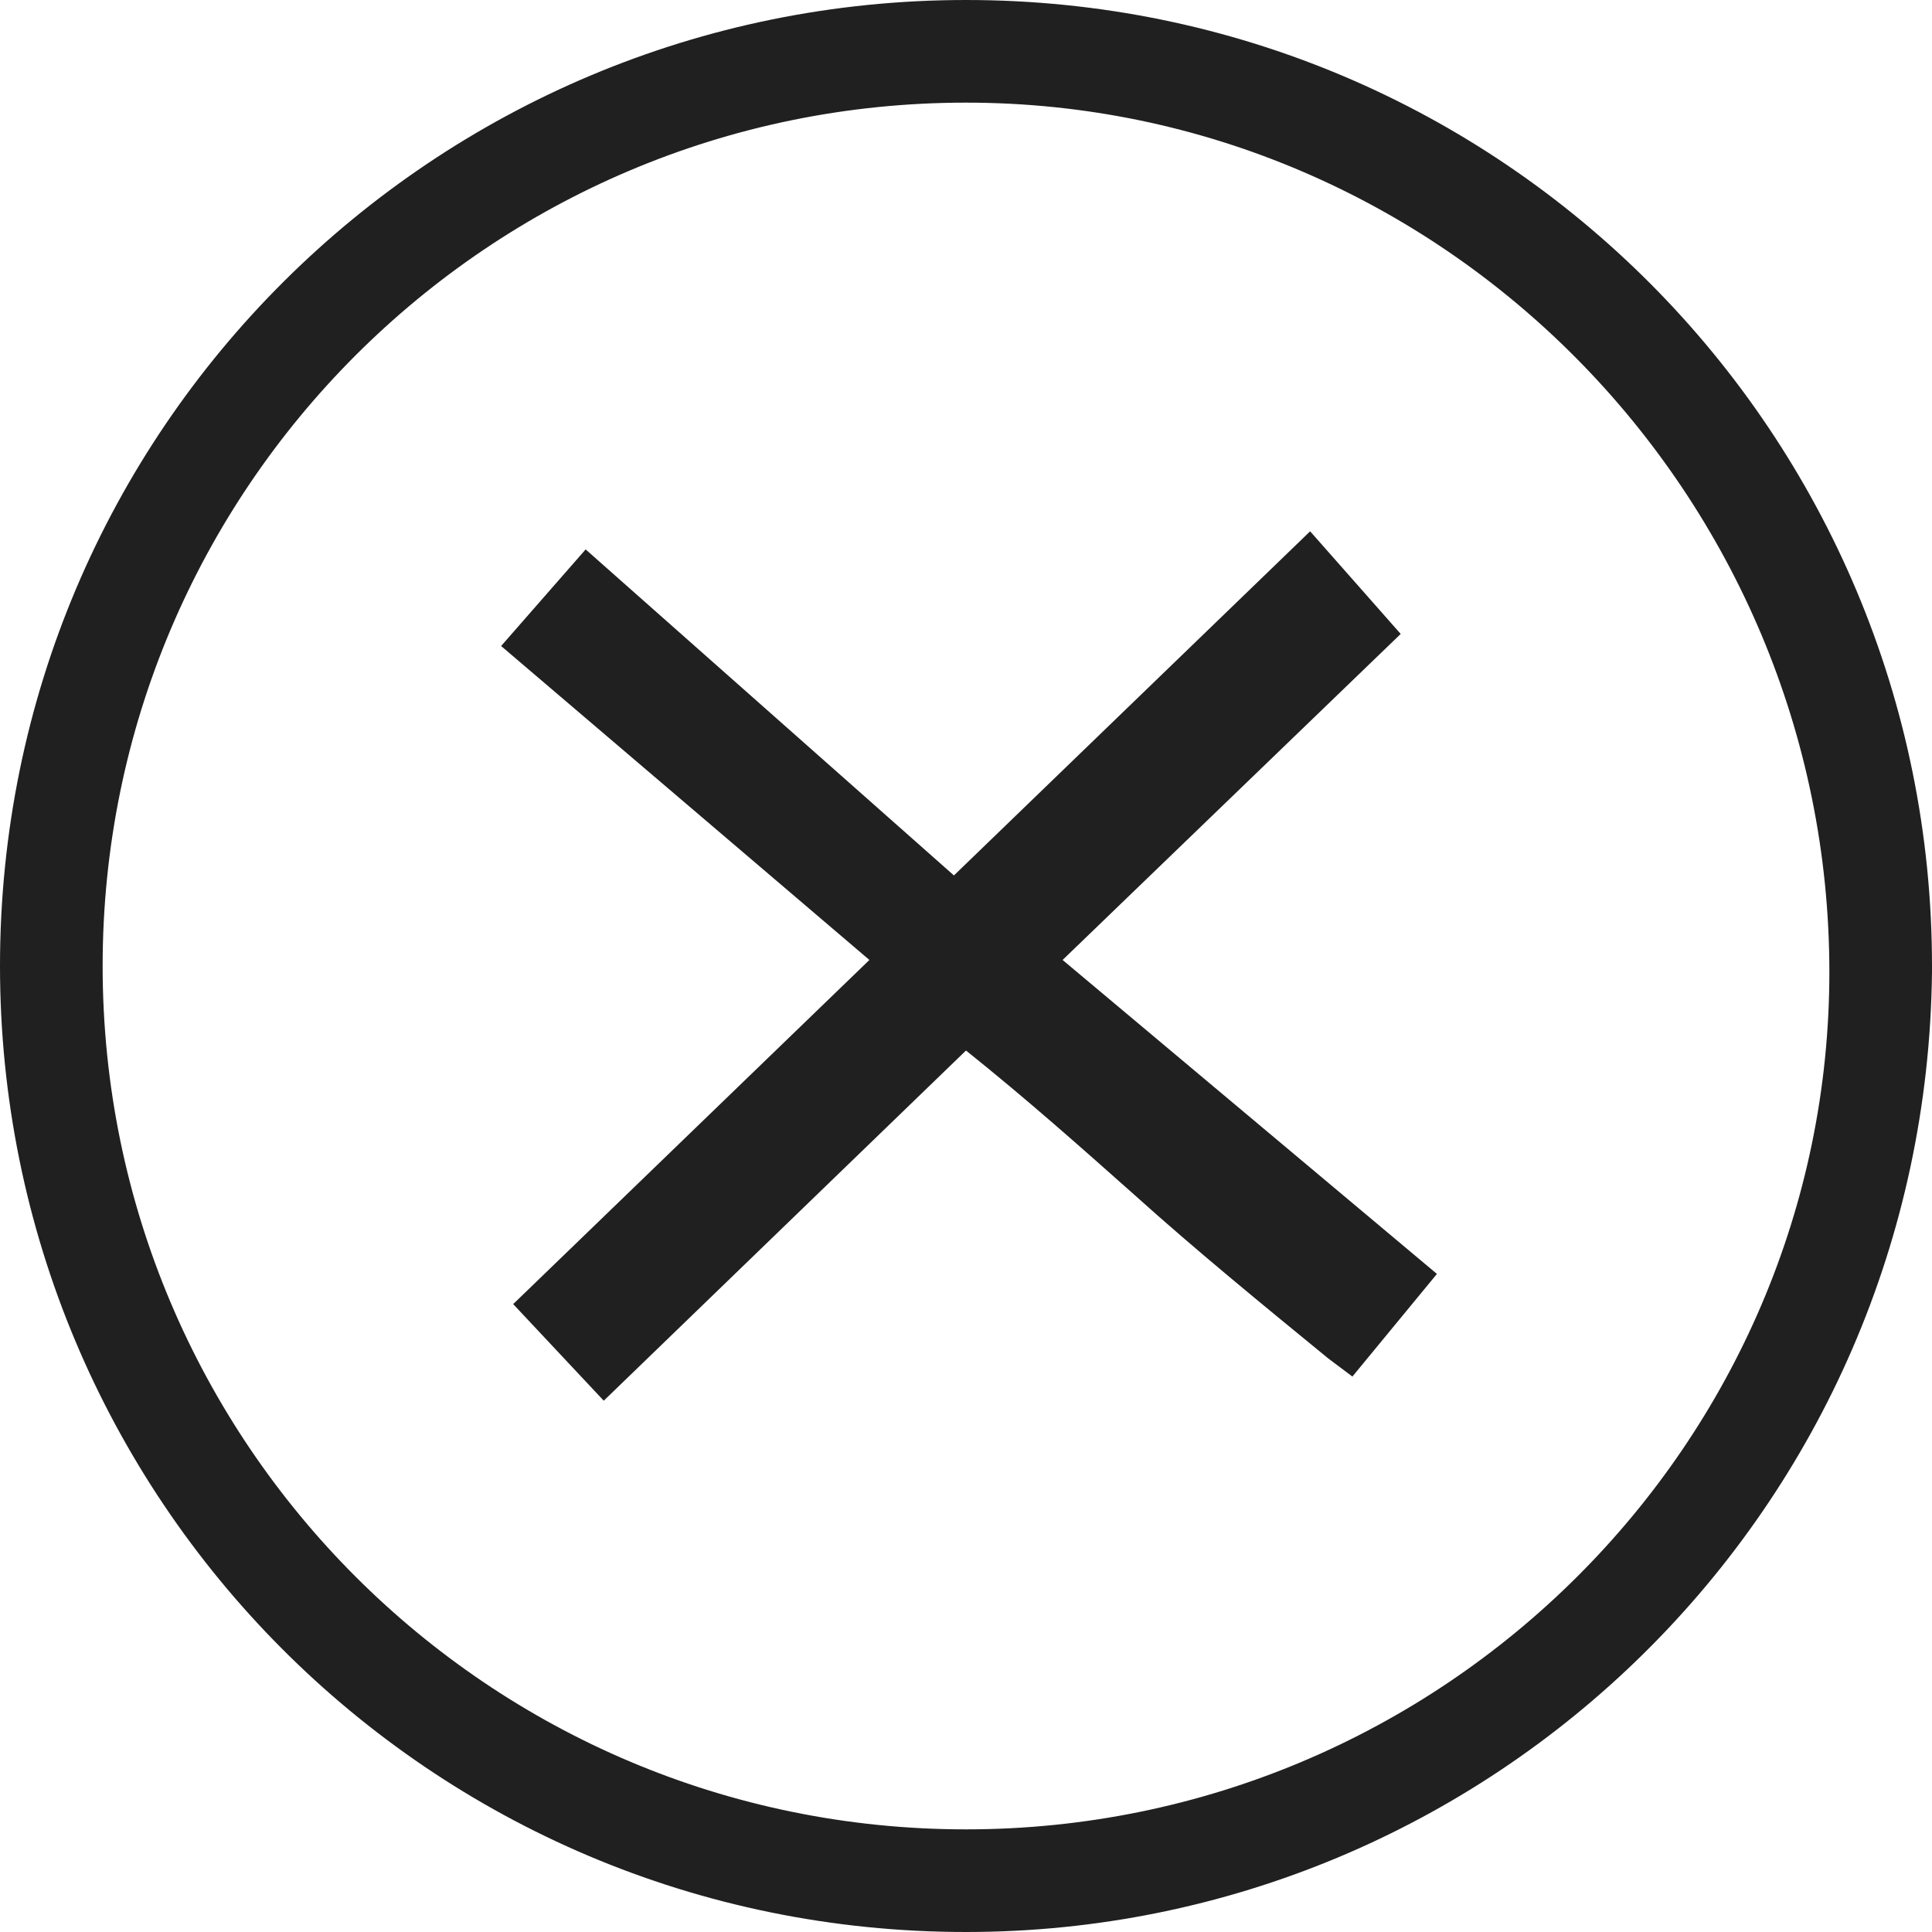
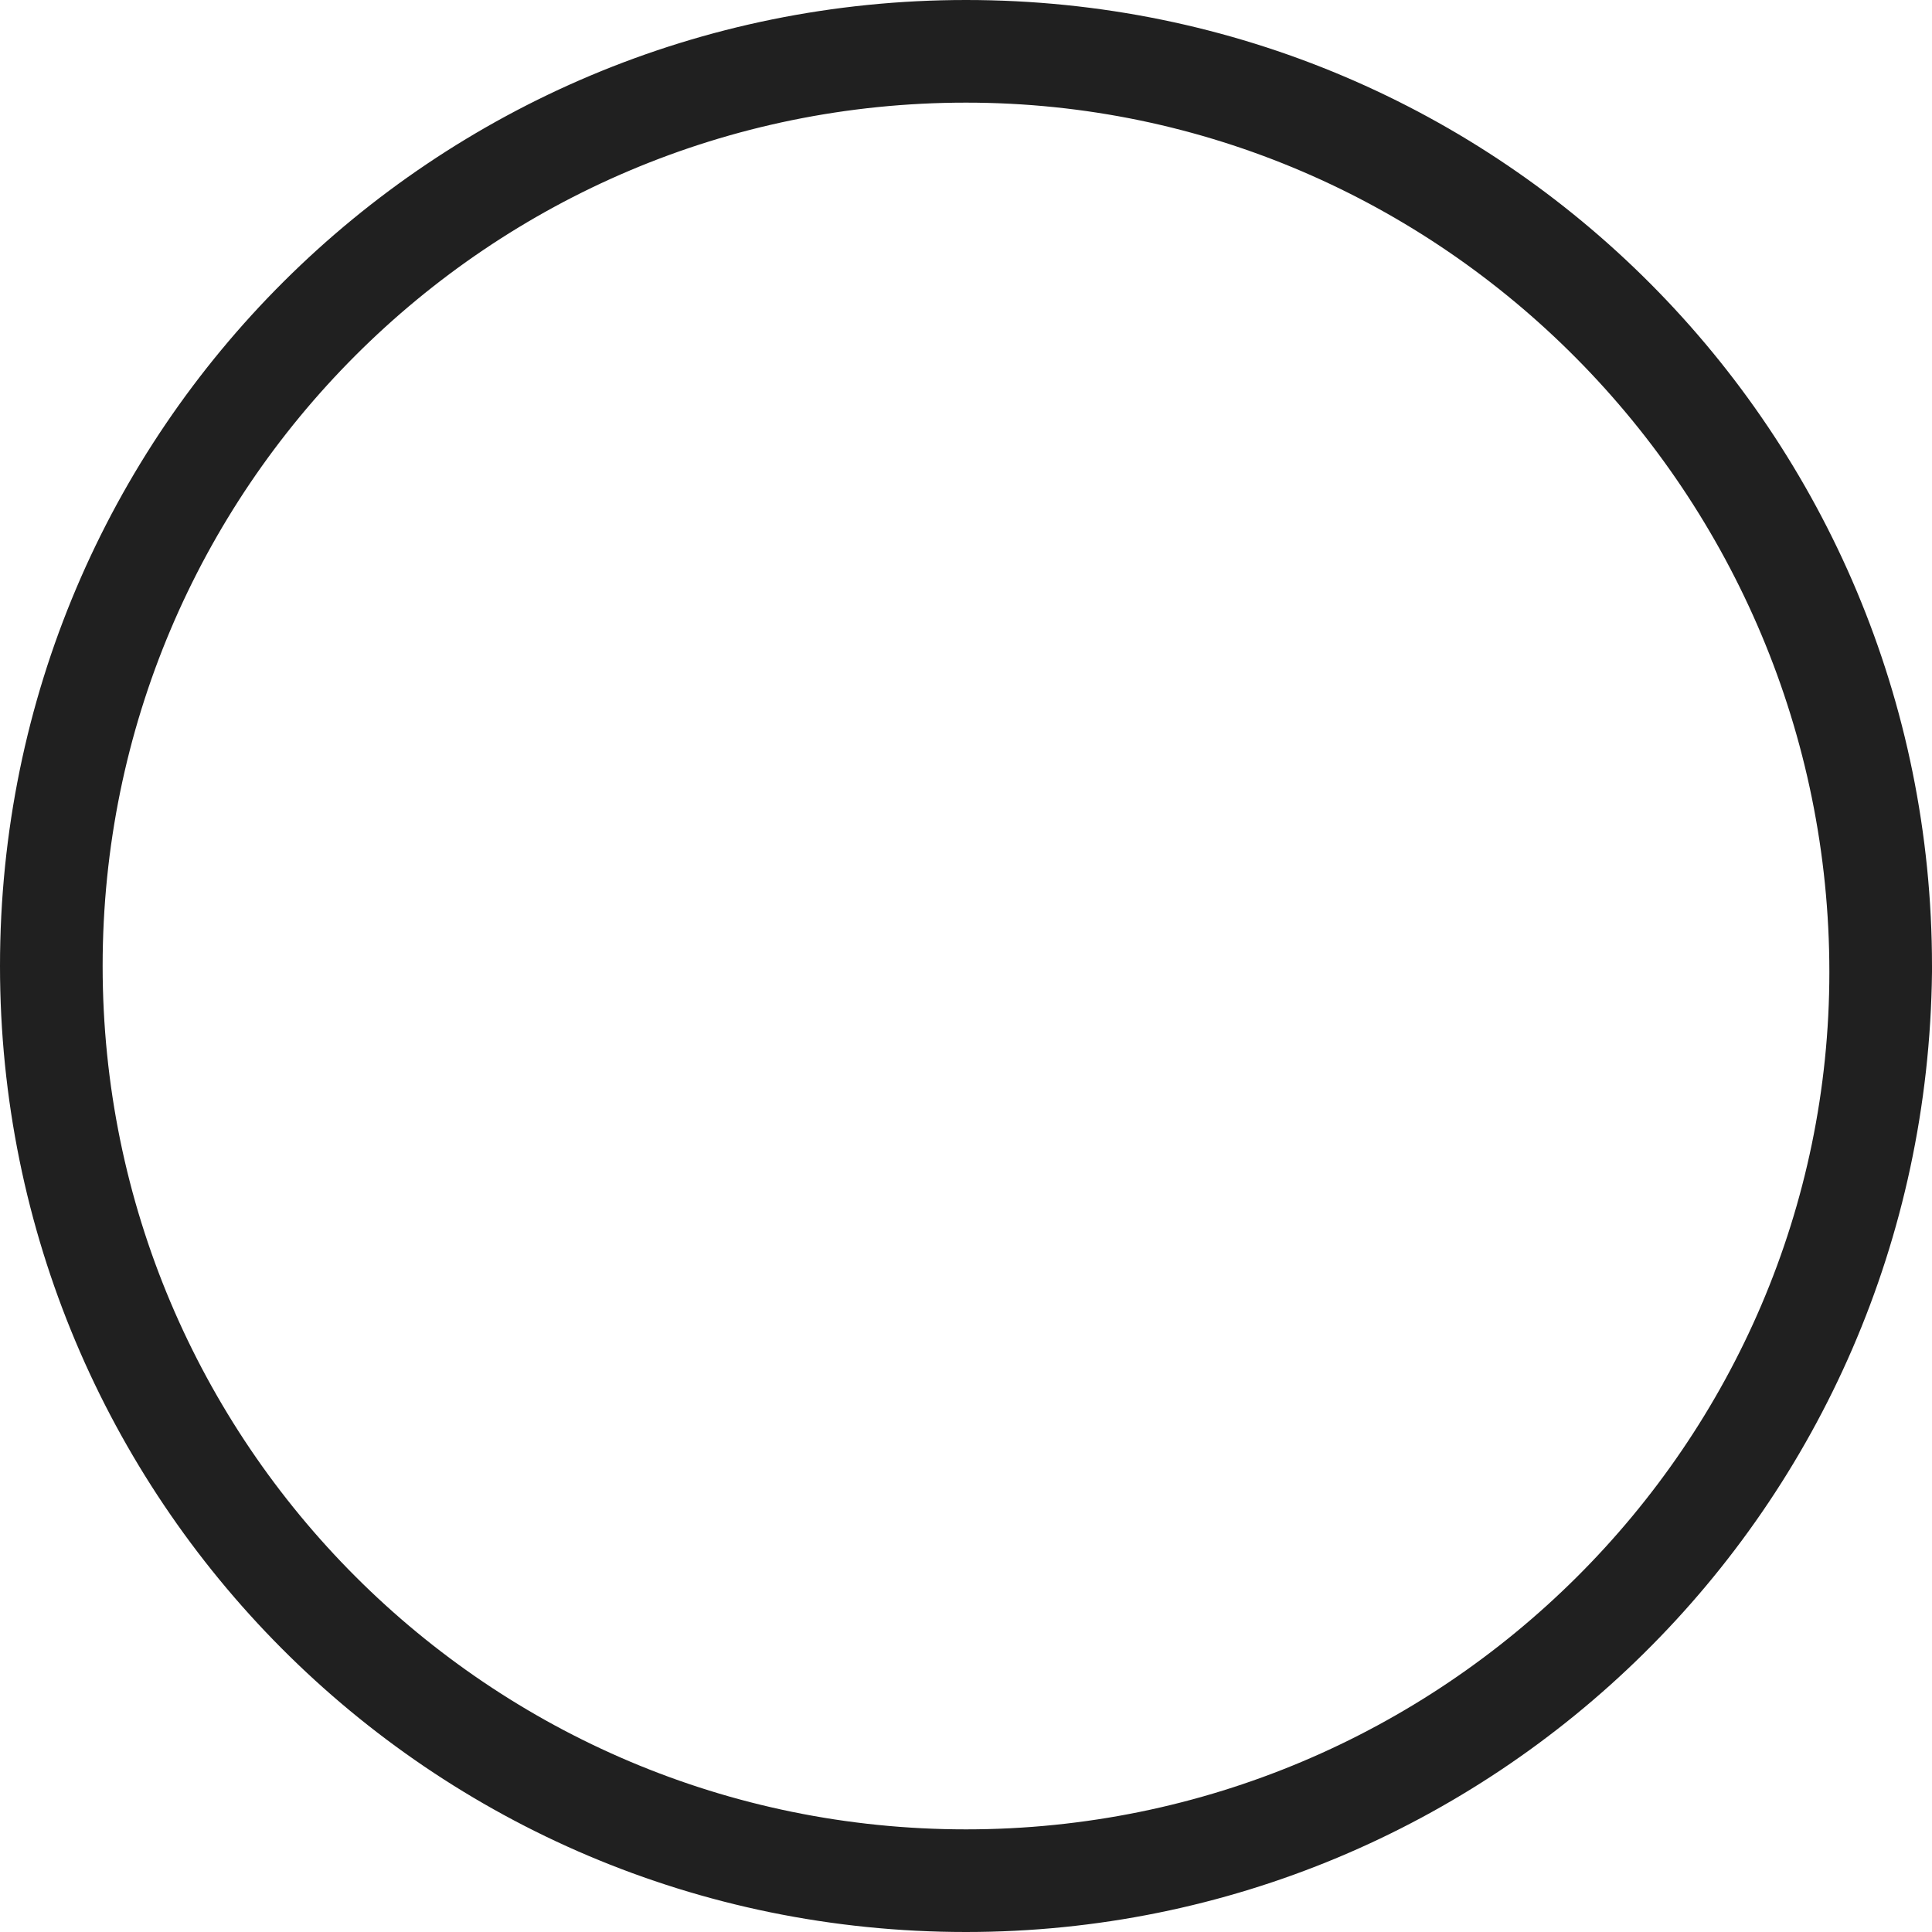
<svg xmlns="http://www.w3.org/2000/svg" version="1.1" id="Layer_1" x="0px" y="0px" viewBox="0 0 32 32" style="enable-background:new 0 0 32 32;" xml:space="preserve">
  <style type="text/css">
	.st0{fill:#202020;}
</style>
  <path class="st0" d="M16,32C7.1,32,0,24.8,0,16C0,7.1,7.2,0,16,0c8.9,0,16,7.2,16,16c0,0,0,0.1,0,0.1C31.9,25,24.7,32,16,32z   M16,1.7C8.1,1.7,1.7,8.1,1.7,16c0,7.9,6.4,14.3,14.3,14.3c7.9,0,14.3-6.4,14.3-14.2C30.3,8.2,23.9,1.7,16,1.7z" />
-   <path class="st0" d="M17.6,15.9l5.6-5.4l-1.5-1.7l-5.9,5.7L9.7,9.1l-1.4,1.6l6.1,5.2l-5.9,5.7l1.5,1.6l6-5.8c1,0.8,1.9,1.6,2.8,2.4  c1,0.9,2.1,1.8,3.2,2.7l0.4,0.3l1.4-1.7L17.6,15.9z" />
</svg>